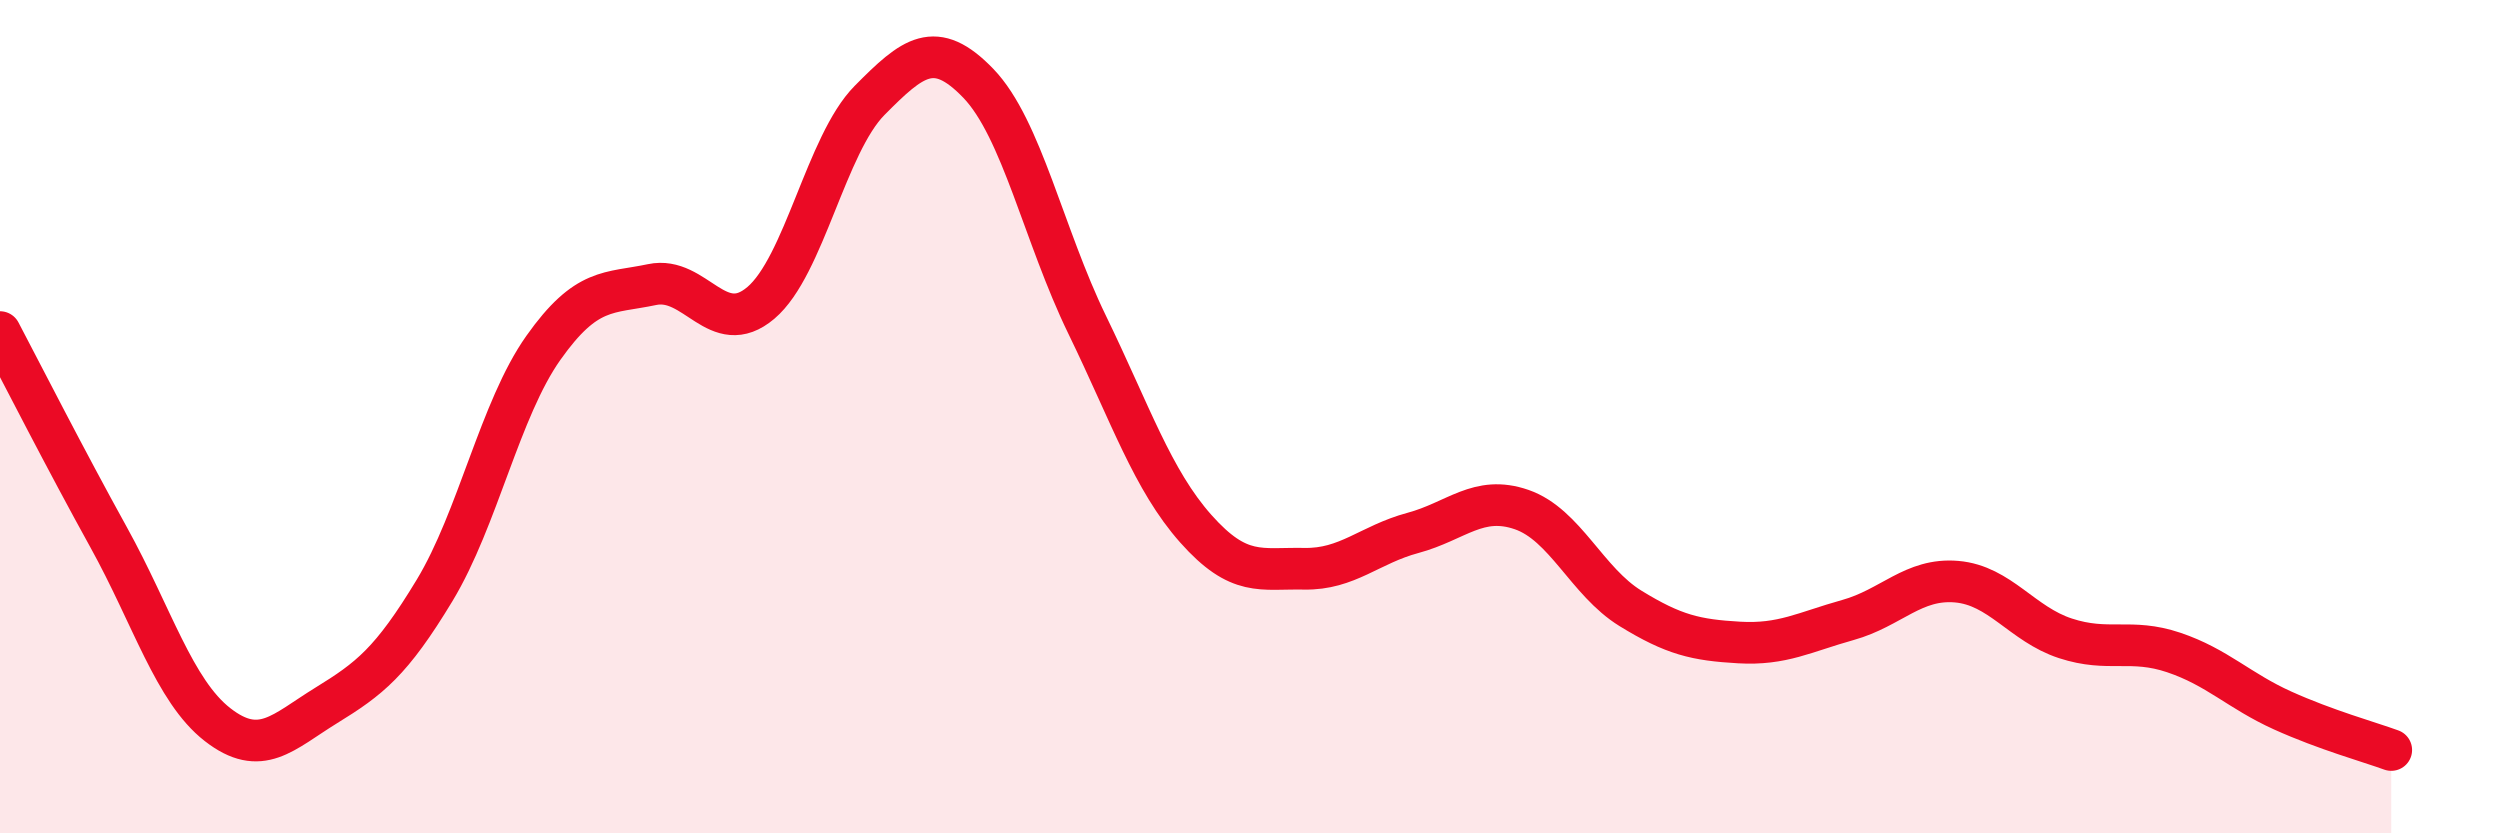
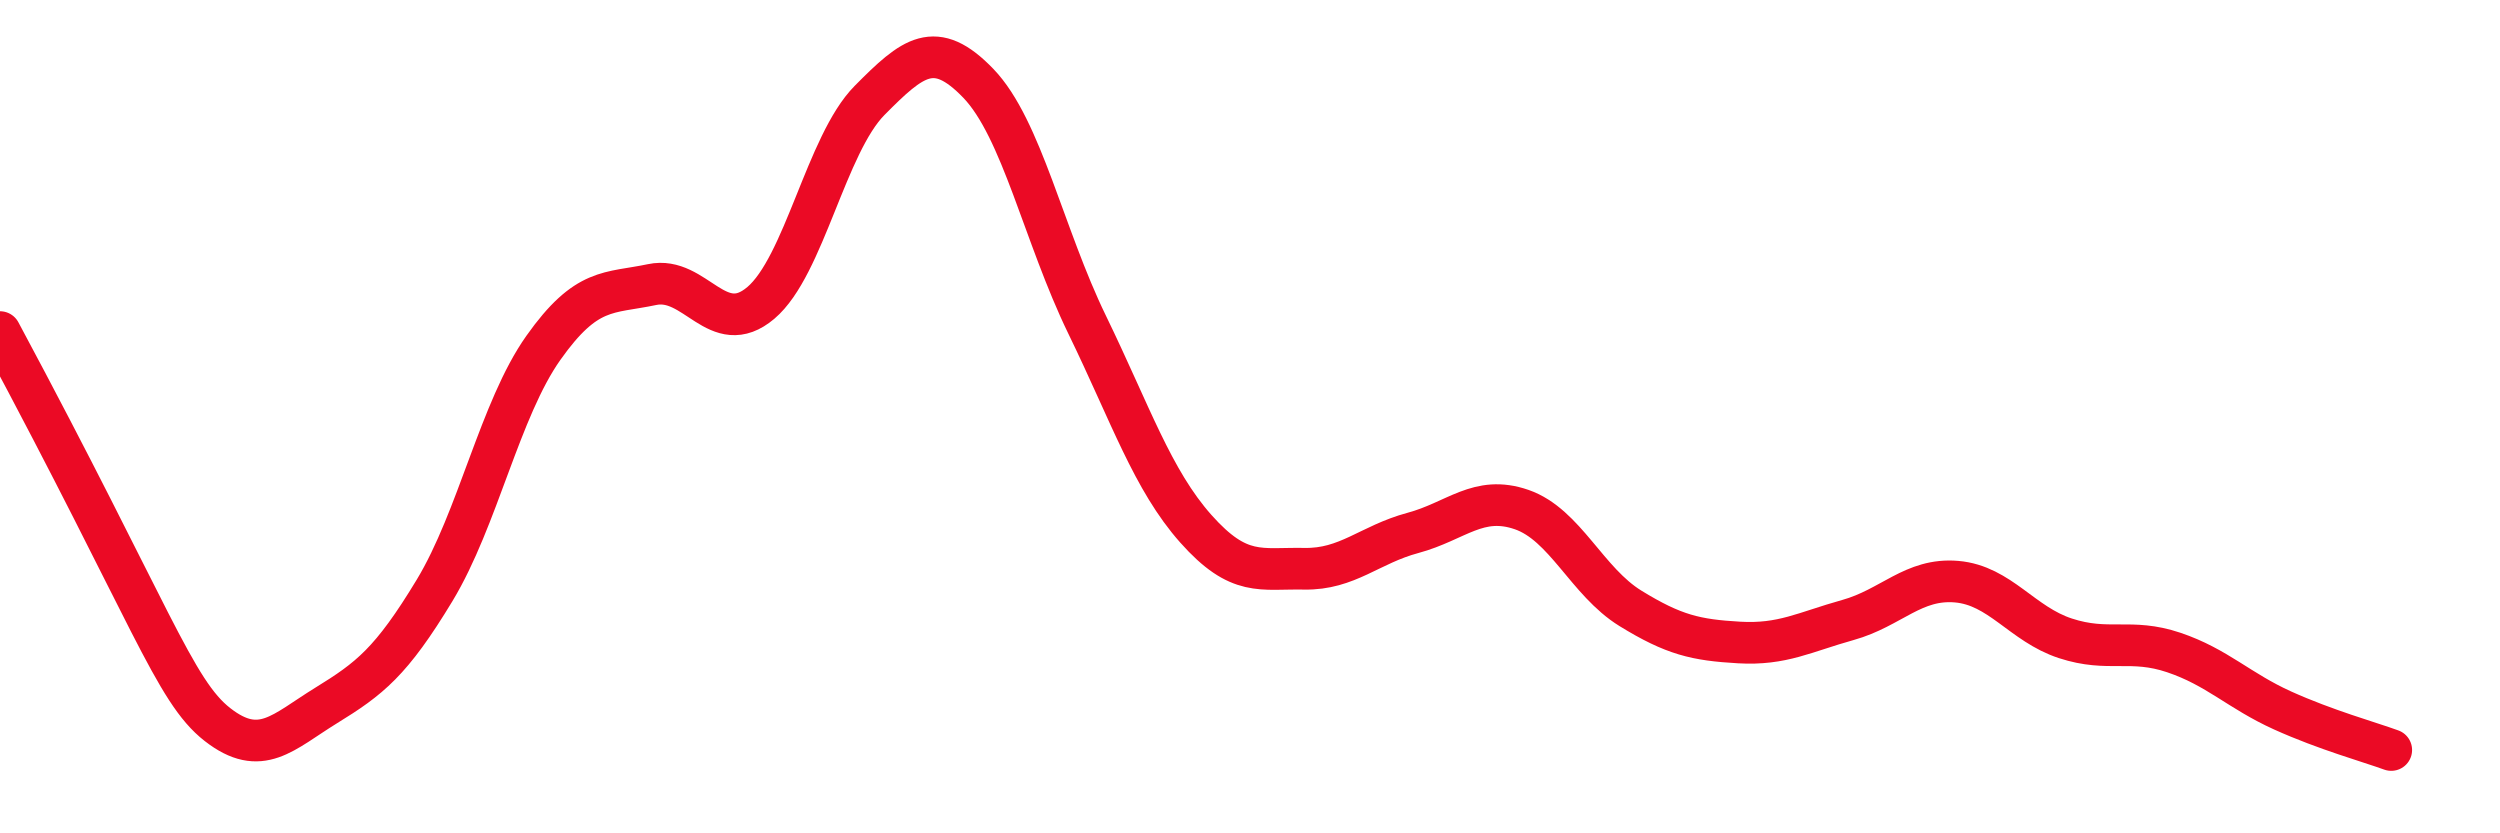
<svg xmlns="http://www.w3.org/2000/svg" width="60" height="20" viewBox="0 0 60 20">
-   <path d="M 0,7.97 C 0.52,8.96 1.57,11.02 2.61,12.9 C 3.65,14.78 4.18,16.58 5.22,17.39 C 6.26,18.2 6.79,17.57 7.83,16.93 C 8.87,16.29 9.39,15.89 10.43,14.17 C 11.47,12.45 12,9.82 13.04,8.35 C 14.08,6.88 14.61,7.05 15.65,6.83 C 16.69,6.61 17.22,8.15 18.26,7.27 C 19.3,6.39 19.83,3.46 20.87,2.41 C 21.91,1.36 22.44,0.92 23.48,2 C 24.52,3.08 25.05,5.65 26.09,7.79 C 27.13,9.93 27.66,11.52 28.7,12.69 C 29.74,13.86 30.26,13.63 31.3,13.65 C 32.34,13.67 32.87,13.07 33.91,12.79 C 34.95,12.51 35.48,11.87 36.52,12.23 C 37.56,12.59 38.09,13.96 39.13,14.6 C 40.17,15.24 40.7,15.36 41.74,15.42 C 42.78,15.48 43.31,15.17 44.35,14.88 C 45.39,14.59 45.92,13.87 46.96,13.96 C 48,14.05 48.53,14.98 49.57,15.32 C 50.61,15.66 51.13,15.31 52.17,15.66 C 53.21,16.01 53.74,16.58 54.78,17.05 C 55.82,17.52 56.87,17.81 57.39,18L57.39 20L0 20Z" fill="#EB0A25" opacity="0.1" stroke-linecap="round" stroke-linejoin="round" />
-   <path d="M 0,7.97 C 0.52,8.96 1.57,11.02 2.61,12.9 C 3.65,14.78 4.18,16.58 5.22,17.39 C 6.26,18.2 6.79,17.57 7.83,16.93 C 8.87,16.29 9.39,15.89 10.43,14.17 C 11.47,12.45 12,9.82 13.04,8.35 C 14.08,6.88 14.61,7.05 15.65,6.83 C 16.69,6.61 17.22,8.15 18.26,7.27 C 19.3,6.39 19.83,3.46 20.87,2.41 C 21.91,1.36 22.44,0.92 23.48,2 C 24.52,3.08 25.05,5.65 26.09,7.79 C 27.13,9.93 27.66,11.52 28.7,12.69 C 29.74,13.86 30.26,13.63 31.3,13.65 C 32.34,13.67 32.87,13.07 33.91,12.79 C 34.95,12.51 35.48,11.87 36.52,12.23 C 37.56,12.59 38.09,13.96 39.13,14.6 C 40.17,15.24 40.7,15.36 41.74,15.42 C 42.78,15.48 43.31,15.17 44.35,14.88 C 45.39,14.59 45.92,13.87 46.96,13.96 C 48,14.05 48.53,14.98 49.57,15.32 C 50.61,15.66 51.13,15.31 52.17,15.66 C 53.21,16.01 53.74,16.58 54.78,17.05 C 55.82,17.52 56.87,17.81 57.39,18" stroke="#EB0A25" stroke-width="1" fill="none" stroke-linecap="round" stroke-linejoin="round" />
+   <path d="M 0,7.97 C 3.65,14.78 4.18,16.58 5.22,17.39 C 6.26,18.2 6.79,17.57 7.83,16.93 C 8.87,16.29 9.39,15.89 10.43,14.17 C 11.47,12.45 12,9.82 13.04,8.35 C 14.08,6.88 14.61,7.05 15.65,6.83 C 16.69,6.61 17.22,8.15 18.26,7.27 C 19.3,6.39 19.83,3.46 20.87,2.41 C 21.91,1.36 22.44,0.92 23.48,2 C 24.52,3.08 25.05,5.65 26.09,7.79 C 27.13,9.93 27.66,11.52 28.7,12.69 C 29.74,13.86 30.26,13.63 31.3,13.65 C 32.34,13.67 32.87,13.07 33.91,12.79 C 34.95,12.51 35.48,11.87 36.52,12.23 C 37.56,12.59 38.09,13.96 39.13,14.6 C 40.17,15.24 40.7,15.36 41.74,15.42 C 42.78,15.48 43.31,15.17 44.35,14.88 C 45.39,14.59 45.92,13.87 46.96,13.96 C 48,14.05 48.53,14.98 49.57,15.32 C 50.61,15.66 51.13,15.31 52.17,15.66 C 53.21,16.01 53.74,16.58 54.78,17.05 C 55.82,17.52 56.87,17.81 57.39,18" stroke="#EB0A25" stroke-width="1" fill="none" stroke-linecap="round" stroke-linejoin="round" />
</svg>